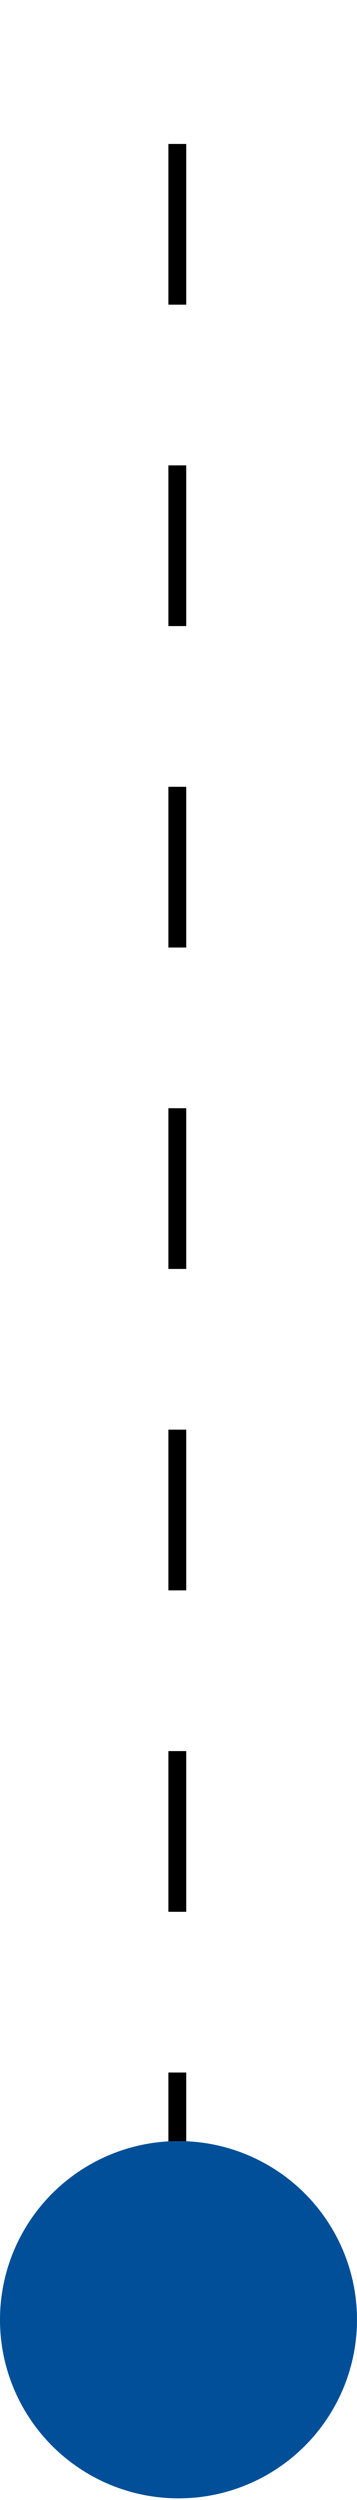
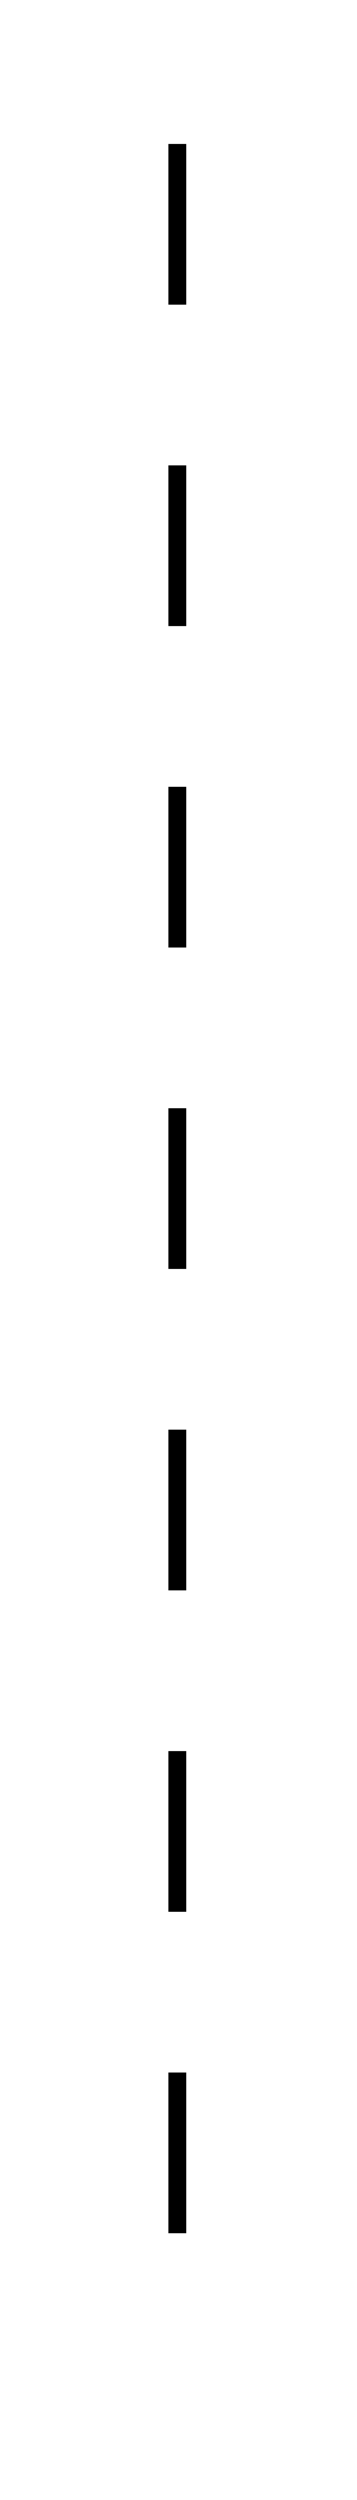
<svg xmlns="http://www.w3.org/2000/svg" width="20" height="140" viewBox="0 0 20 140" fill="none">
  <line x1="9.934" y1="125.061" x2="9.934" y2="0.001" stroke="black" stroke-dasharray="9 9" />
-   <ellipse cx="10" cy="129.904" rx="10.004" ry="10" transform="rotate(-90 10 129.904)" fill="#004F98" />
</svg>